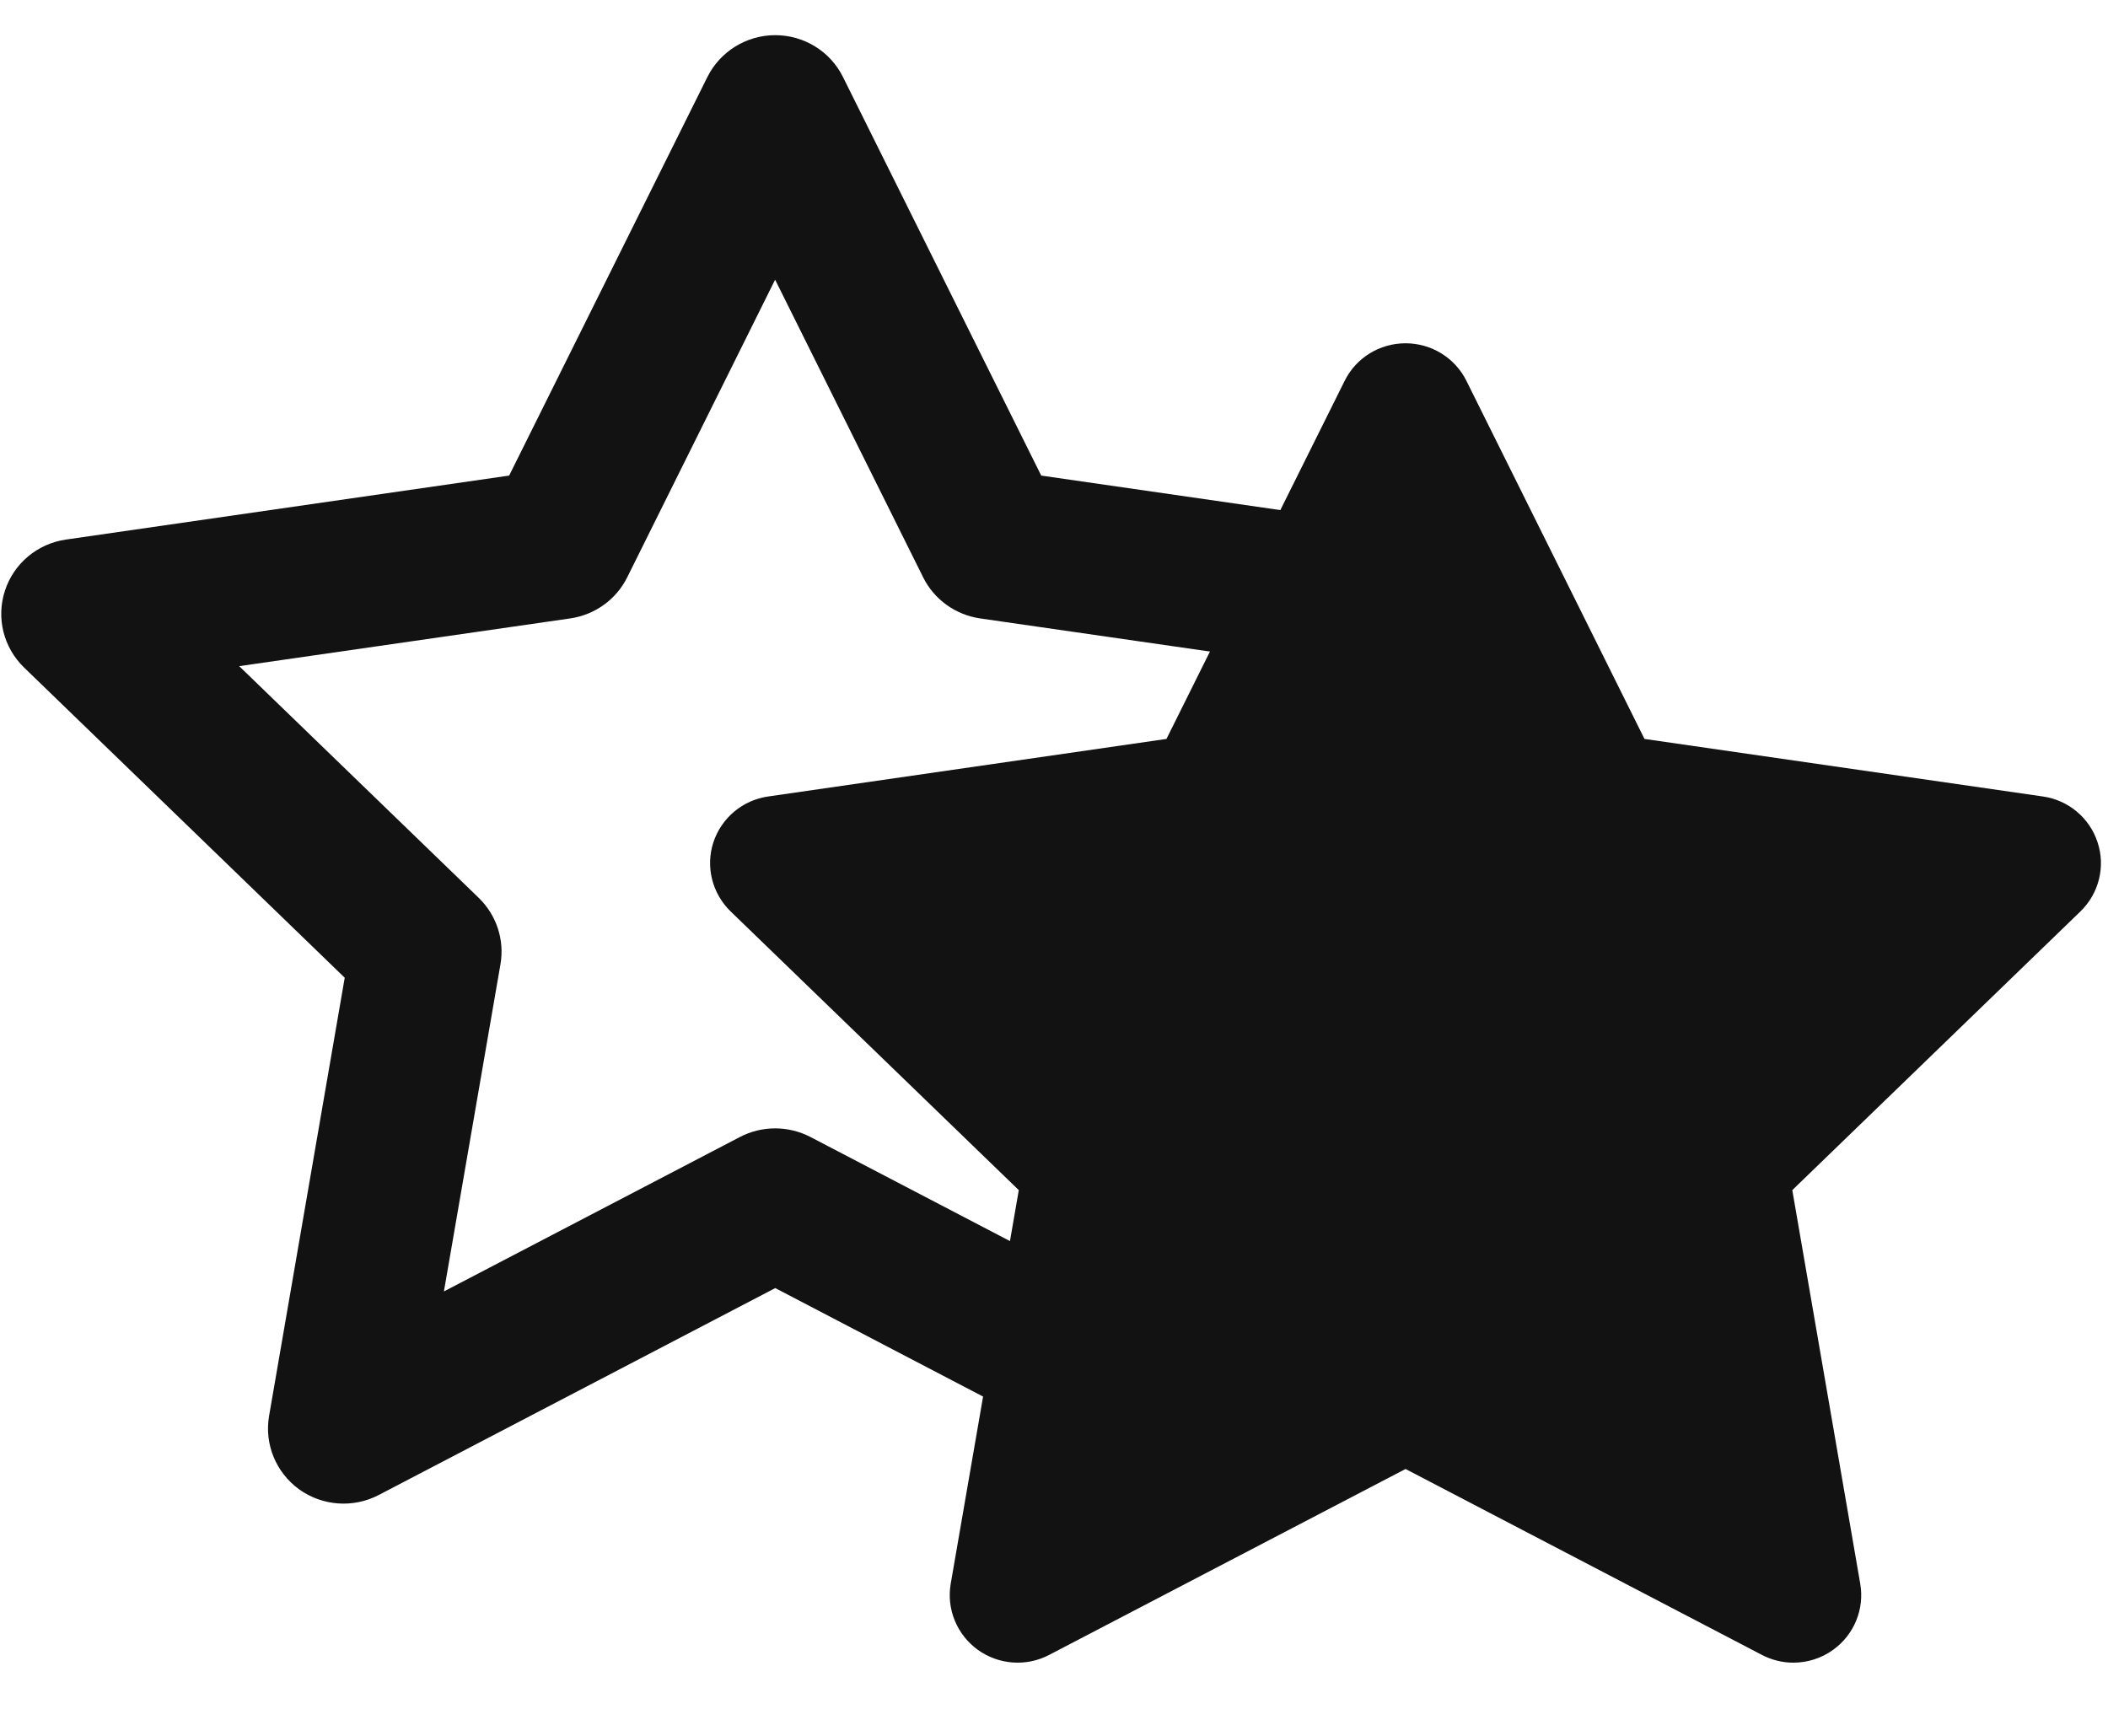
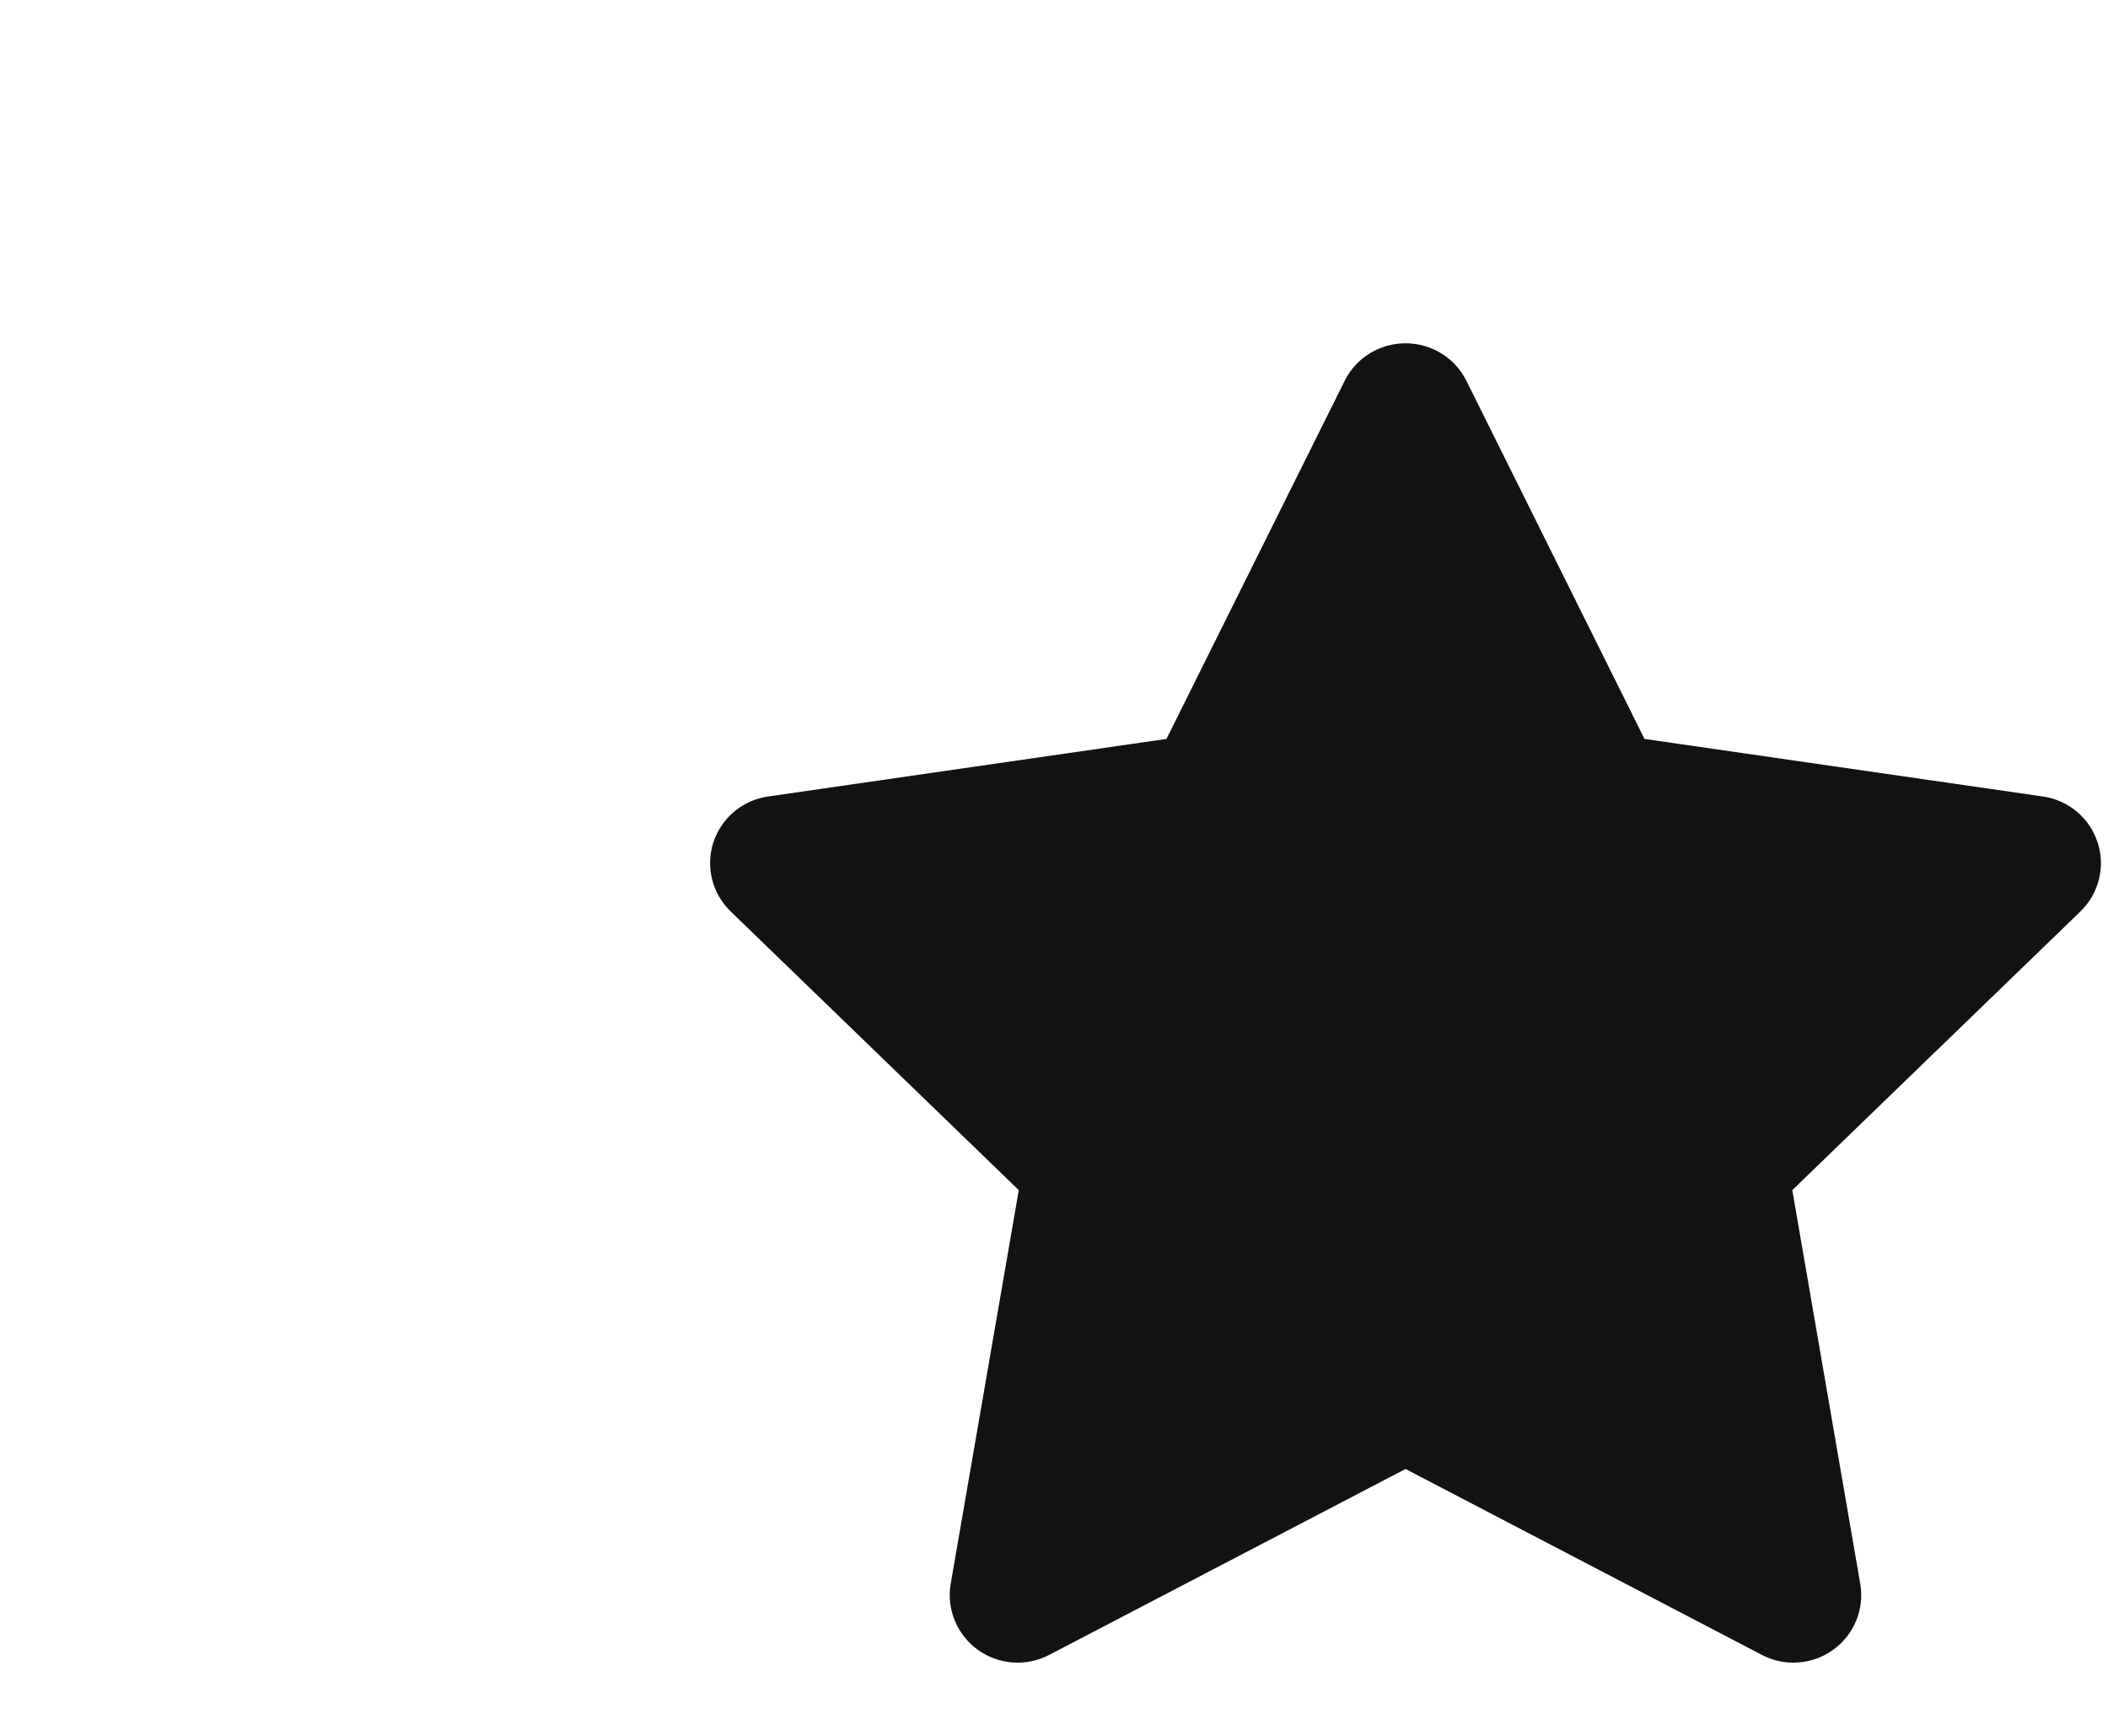
<svg xmlns="http://www.w3.org/2000/svg" width="18.21" height="15" viewBox="0 0 17 14" fill="none">
  <path fill-rule="evenodd" clip-rule="evenodd" d="M14.462 13.408C14.375 13.408 14.288 13.387 14.208 13.345L11.335 11.846L8.462 13.345C8.278 13.442 8.054 13.426 7.885 13.304C7.717 13.182 7.632 12.976 7.667 12.772L8.216 9.597L5.892 7.349C5.743 7.204 5.689 6.988 5.753 6.792C5.818 6.595 5.989 6.451 6.196 6.422L9.407 5.958L10.844 3.07C10.936 2.884 11.126 2.767 11.335 2.767C11.543 2.767 11.734 2.884 11.826 3.07L13.262 5.958L16.474 6.422C16.68 6.451 16.852 6.595 16.916 6.792C16.981 6.988 16.927 7.204 16.778 7.349L14.454 9.597L15.002 12.772C15.037 12.976 14.953 13.182 14.784 13.304C14.689 13.373 14.576 13.408 14.462 13.408Z" fill="#121212" />
-   <path fill-rule="evenodd" clip-rule="evenodd" d="M9.732 12.125C9.635 12.125 9.538 12.102 9.449 12.056L6.252 10.387L3.054 12.056C2.849 12.163 2.6 12.145 2.412 12.01C2.225 11.874 2.131 11.645 2.17 11.418L2.78 7.884L0.194 5.382C0.028 5.221 -0.032 4.981 0.04 4.762C0.111 4.543 0.302 4.383 0.532 4.35L4.106 3.834L5.705 0.619C5.808 0.413 6.02 0.282 6.252 0.282C6.484 0.282 6.696 0.413 6.798 0.619L8.397 3.834L11.972 4.35C12.201 4.383 12.392 4.543 12.464 4.762C12.535 4.981 12.476 5.221 12.309 5.382L9.723 7.884L10.333 11.418C10.373 11.645 10.278 11.874 10.091 12.01C9.985 12.086 9.859 12.125 9.732 12.125ZM6.251 9.099C6.349 9.099 6.446 9.122 6.535 9.168L8.923 10.414L8.467 7.775C8.433 7.579 8.498 7.379 8.642 7.24L10.574 5.371L7.904 4.986C7.706 4.957 7.534 4.834 7.445 4.655L6.251 2.254L5.058 4.655C4.969 4.834 4.797 4.957 4.599 4.986L1.929 5.371L3.861 7.24C4.004 7.379 4.07 7.579 4.036 7.775L3.58 10.414L5.968 9.168C6.056 9.122 6.154 9.099 6.251 9.099Z" fill="#121212" />
</svg>